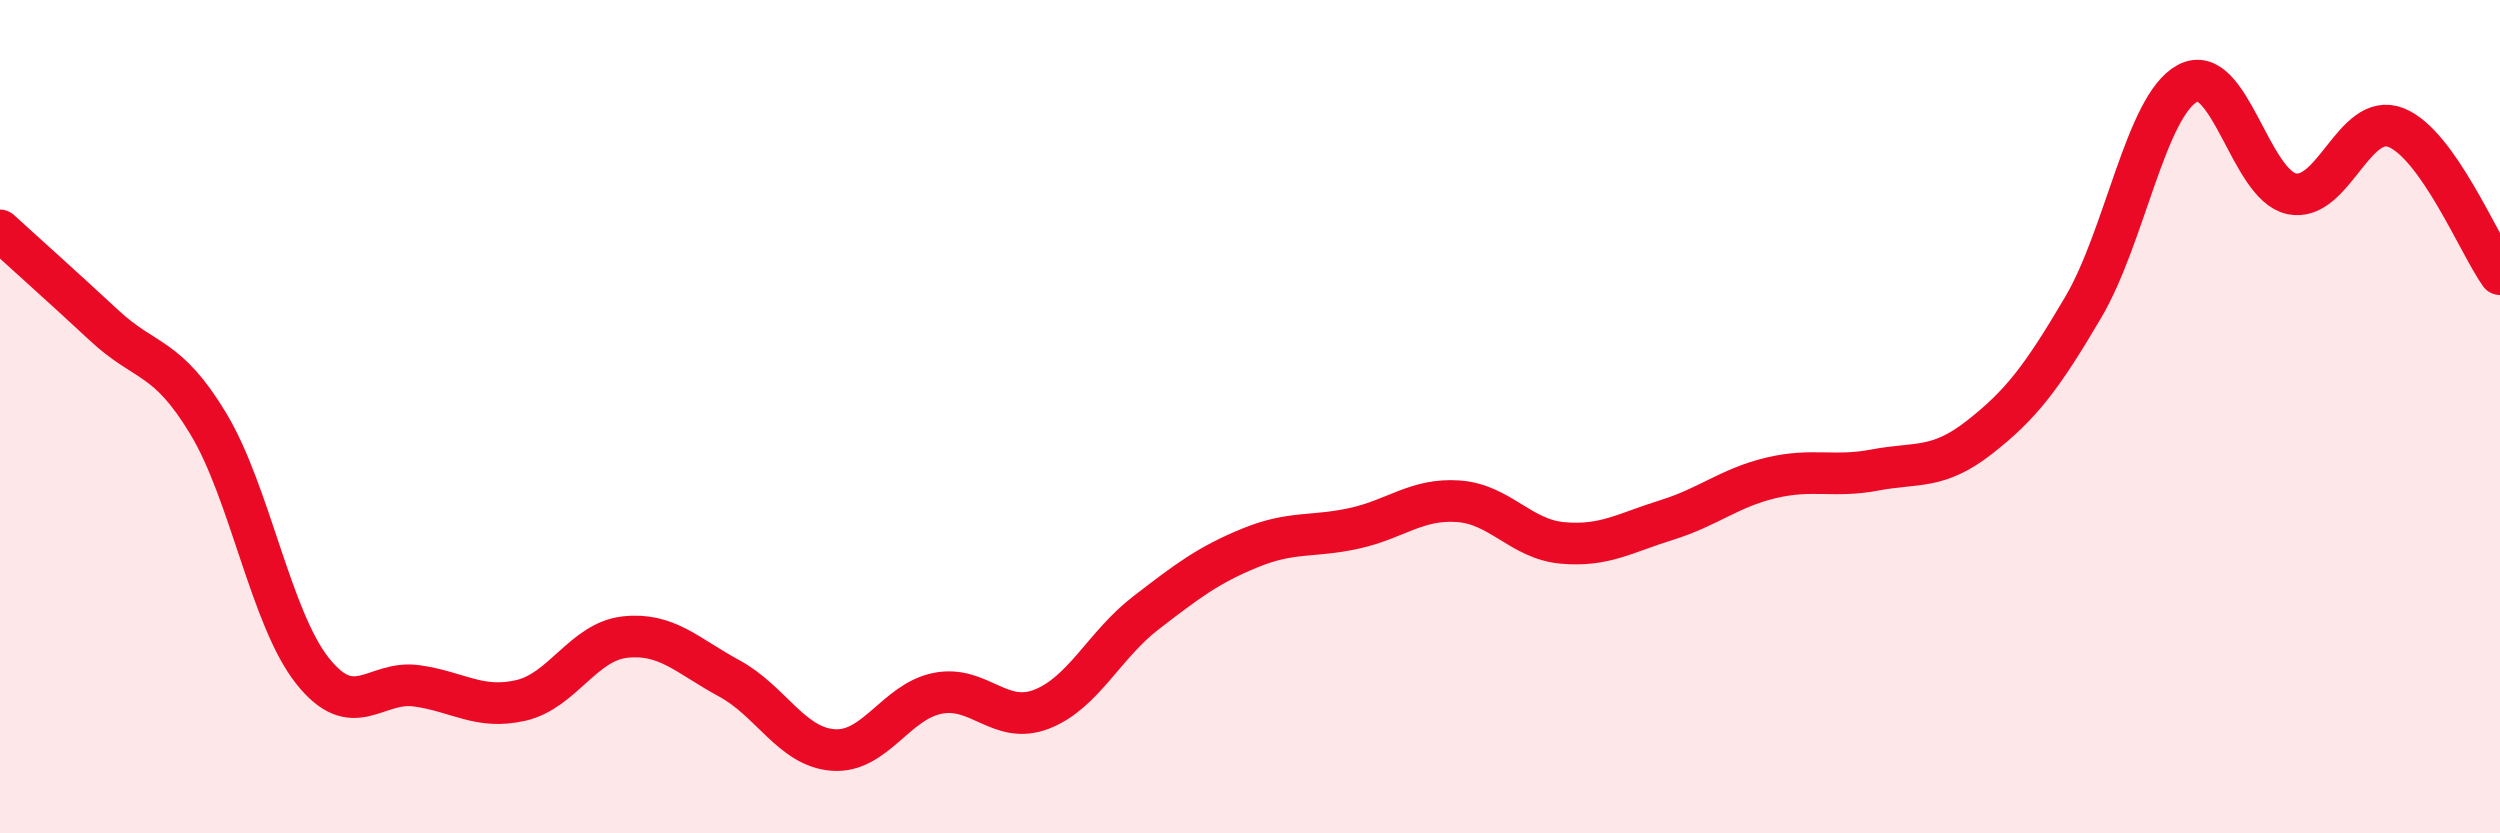
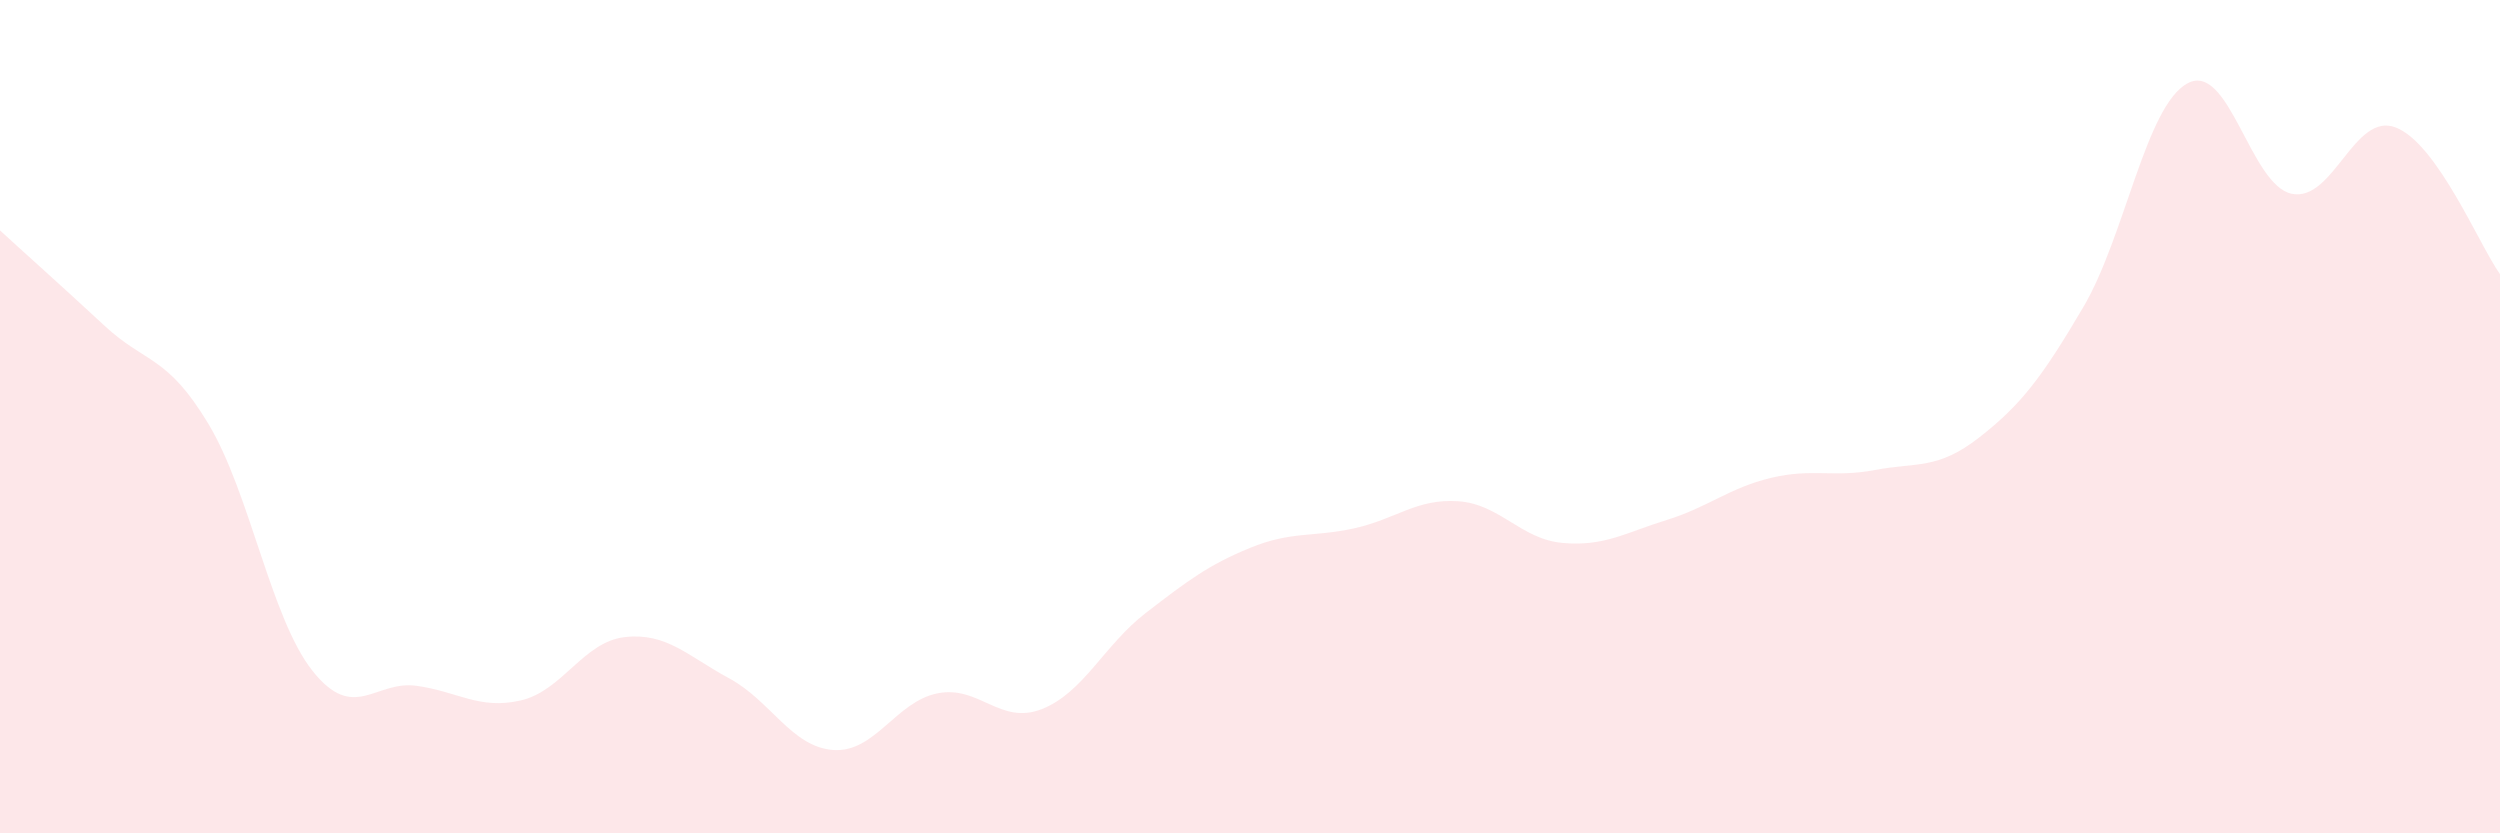
<svg xmlns="http://www.w3.org/2000/svg" width="60" height="20" viewBox="0 0 60 20">
  <path d="M 0,5.53 C 0.5,5.99 1.5,6.88 2.5,7.81 C 3.5,8.74 4,8.51 5,10.17 C 6,11.83 6.5,14.84 7.5,16.1 C 8.5,17.36 9,16.32 10,16.46 C 11,16.6 11.5,17.04 12.5,16.81 C 13.5,16.58 14,15.4 15,15.29 C 16,15.18 16.5,15.74 17.5,16.28 C 18.5,16.82 19,17.93 20,18 C 21,18.07 21.5,16.84 22.5,16.64 C 23.5,16.44 24,17.41 25,17.02 C 26,16.63 26.5,15.48 27.5,14.71 C 28.5,13.94 29,13.56 30,13.15 C 31,12.74 31.5,12.9 32.5,12.68 C 33.5,12.46 34,11.96 35,12.03 C 36,12.1 36.5,12.94 37.5,13.03 C 38.5,13.12 39,12.79 40,12.48 C 41,12.17 41.5,11.71 42.5,11.47 C 43.5,11.23 44,11.47 45,11.28 C 46,11.09 46.5,11.28 47.5,10.5 C 48.5,9.72 49,9.07 50,7.37 C 51,5.67 51.5,2.54 52.5,2 C 53.5,1.46 54,4.44 55,4.65 C 56,4.86 56.5,2.67 57.5,3.06 C 58.5,3.45 59.5,5.88 60,6.58L60 20L0 20Z" fill="#EB0A25" opacity="0.1" stroke-linecap="round" stroke-linejoin="round" />
-   <path d="M 0,5.53 C 0.5,5.99 1.5,6.88 2.5,7.81 C 3.5,8.74 4,8.51 5,10.17 C 6,11.83 6.5,14.84 7.5,16.1 C 8.5,17.36 9,16.32 10,16.46 C 11,16.6 11.5,17.04 12.5,16.81 C 13.5,16.58 14,15.4 15,15.29 C 16,15.18 16.5,15.74 17.5,16.28 C 18.5,16.82 19,17.93 20,18 C 21,18.07 21.5,16.84 22.5,16.64 C 23.5,16.44 24,17.41 25,17.02 C 26,16.63 26.5,15.48 27.5,14.71 C 28.5,13.94 29,13.56 30,13.15 C 31,12.74 31.5,12.9 32.5,12.68 C 33.5,12.46 34,11.96 35,12.03 C 36,12.1 36.5,12.94 37.5,13.03 C 38.5,13.12 39,12.79 40,12.48 C 41,12.17 41.5,11.71 42.5,11.47 C 43.5,11.23 44,11.47 45,11.28 C 46,11.09 46.5,11.28 47.5,10.5 C 48.5,9.72 49,9.07 50,7.37 C 51,5.67 51.5,2.54 52.5,2 C 53.5,1.46 54,4.44 55,4.65 C 56,4.86 56.5,2.67 57.5,3.06 C 58.5,3.45 59.5,5.88 60,6.58" stroke="#EB0A25" stroke-width="1" fill="none" stroke-linecap="round" stroke-linejoin="round" />
</svg>